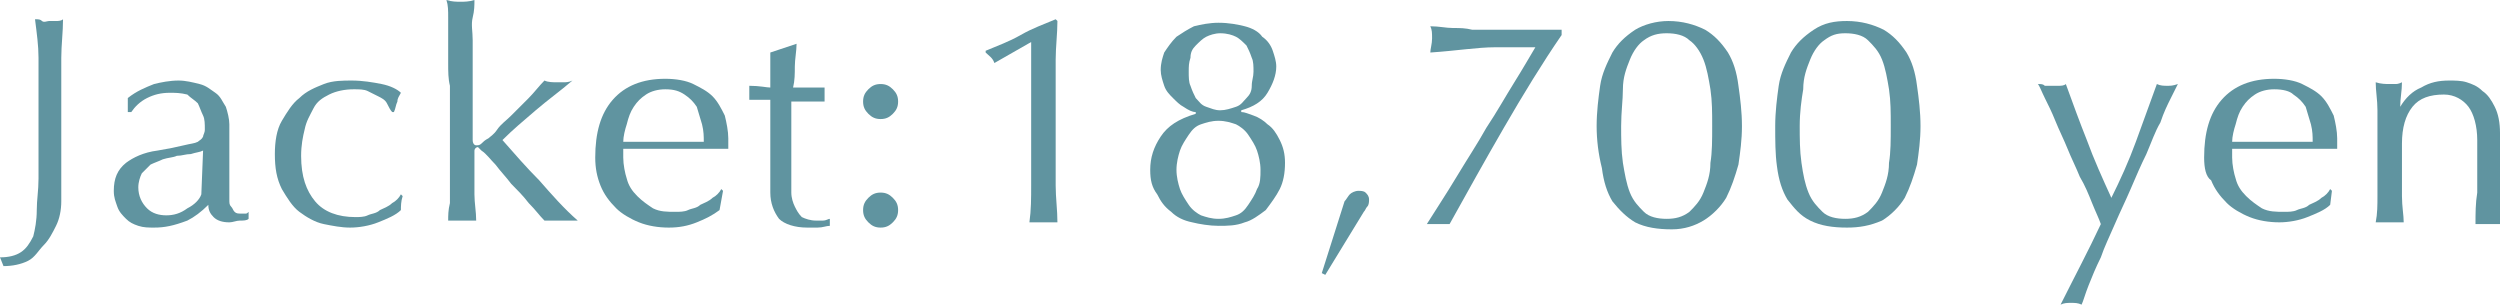
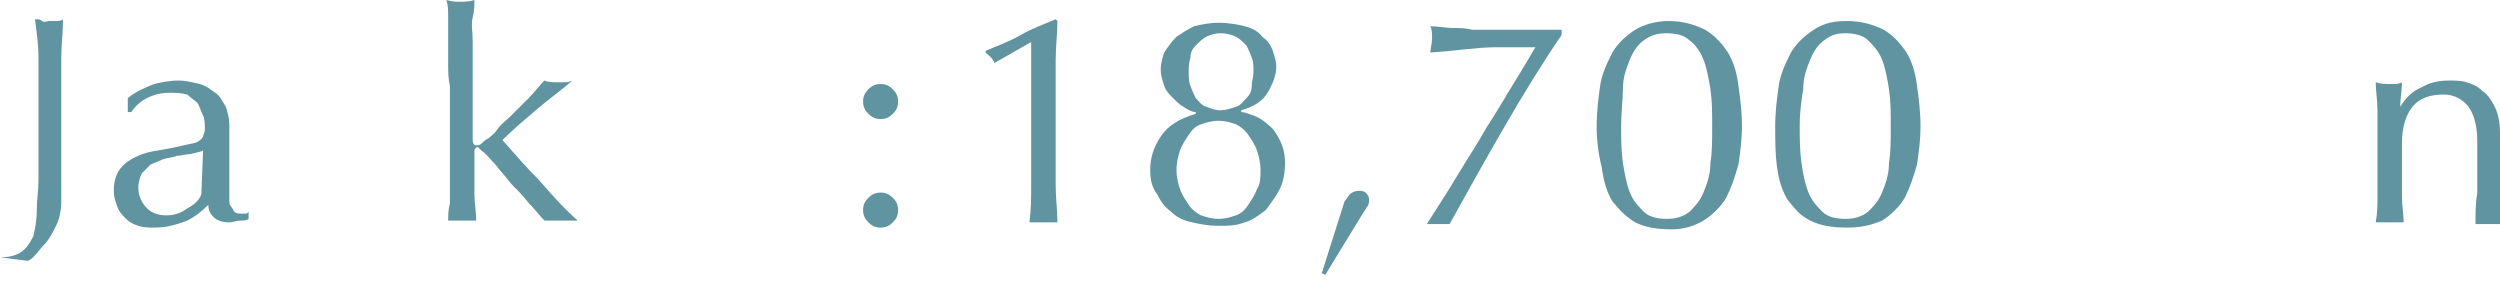
<svg xmlns="http://www.w3.org/2000/svg" version="1.1" id="b" x="0px" y="0px" viewBox="0 0 142.8 17.4" style="enable-background:new 0 0 142.8 17.4;" xml:space="preserve">
  <style type="text/css">
	.st0{fill:#6094A0;}
</style>
-   <path class="st0" d="M1.2,14.4c0.3-0.2,0.5-0.5,0.7-0.9C2,13.1,2.1,12.6,2.1,12s0.1-1.1,0.1-1.8V5.5c0-0.7,0-1.5,0-2.2  S2.1,1.9,2,1.1c0.2,0,0.3,0,0.4,0.1s0.3,0,0.4,0c0.1,0,0.3,0,0.4,0c0.1,0,0.3,0,0.4-0.1c0,0.7-0.1,1.5-0.1,2.2s0,1.5,0,2.2  c0,0.5,0,1,0,1.6s0,1.1,0,1.6s0,1,0,1.5s0,0.9,0,1.3c0,0.5-0.1,1-0.3,1.4S2.8,13.7,2.5,14S2,14.7,1.6,14.9s-0.9,0.3-1.4,0.3L0,14.7  C0.5,14.7,0.9,14.6,1.2,14.4L1.2,14.4L1.2,14.4z" />
+   <path class="st0" d="M1.2,14.4c0.3-0.2,0.5-0.5,0.7-0.9C2,13.1,2.1,12.6,2.1,12s0.1-1.1,0.1-1.8V5.5c0-0.7,0-1.5,0-2.2  S2.1,1.9,2,1.1c0.2,0,0.3,0,0.4,0.1s0.3,0,0.4,0c0.1,0,0.3,0,0.4,0c0.1,0,0.3,0,0.4-0.1c0,0.7-0.1,1.5-0.1,2.2s0,1.5,0,2.2  c0,0.5,0,1,0,1.6s0,1.1,0,1.6s0,1,0,1.5s0,0.9,0,1.3c0,0.5-0.1,1-0.3,1.4S2.8,13.7,2.5,14S2,14.7,1.6,14.9L0,14.7  C0.5,14.7,0.9,14.6,1.2,14.4L1.2,14.4L1.2,14.4z" />
  <path class="st0" d="M7.3,5.6c0.5-0.4,1-0.6,1.5-0.8c0.4-0.1,0.9-0.2,1.4-0.2c0.4,0,0.8,0.1,1.2,0.2s0.6,0.3,0.9,0.5  s0.4,0.5,0.6,0.8c0.1,0.3,0.2,0.7,0.2,1c0,0.6,0,1.3,0,1.9s0,1.3,0,2c0,0.1,0,0.3,0,0.4c0,0.2,0,0.3,0.1,0.4s0.1,0.2,0.2,0.3  c0.1,0.1,0.2,0.1,0.4,0.1c0.1,0,0.1,0,0.2,0s0.1,0,0.2-0.1v0.4c-0.1,0.1-0.3,0.1-0.5,0.1s-0.4,0.1-0.6,0.1c-0.4,0-0.7-0.1-0.9-0.3  s-0.3-0.4-0.3-0.7c-0.4,0.4-0.8,0.7-1.2,0.9C9.9,12.9,9.4,13,8.8,13c-0.3,0-0.6,0-0.9-0.1c-0.3-0.1-0.5-0.2-0.7-0.4  s-0.4-0.4-0.5-0.7s-0.2-0.5-0.2-0.9c0-0.7,0.2-1.2,0.7-1.6C7.6,9,8.2,8.7,9,8.6c0.6-0.1,1.1-0.2,1.5-0.3s0.6-0.1,0.8-0.2  C11.4,8,11.5,8,11.6,7.8c0-0.1,0.1-0.2,0.1-0.4c0-0.3,0-0.6-0.1-0.8s-0.2-0.5-0.3-0.7c-0.2-0.2-0.4-0.3-0.6-0.5  c-0.4-0.1-0.7-0.1-1-0.1c-0.5,0-0.9,0.1-1.3,0.3C8,5.8,7.7,6.1,7.5,6.4H7.3V5.6L7.3,5.6z M11.6,8.6c-0.2,0.1-0.4,0.1-0.7,0.2  c-0.3,0-0.5,0.1-0.8,0.1C9.9,9,9.6,9,9.3,9.1C9.1,9.2,8.8,9.3,8.6,9.4C8.4,9.6,8.3,9.7,8.1,9.9c-0.1,0.2-0.2,0.5-0.2,0.8  c0,0.5,0.2,0.9,0.5,1.2s0.7,0.4,1.1,0.4c0.4,0,0.8-0.1,1.2-0.4c0.4-0.2,0.7-0.5,0.8-0.8C11.5,11.1,11.6,8.6,11.6,8.6z" />
-   <path class="st0" d="M15.7,8.8c0-0.7,0.1-1.4,0.4-1.9c0.3-0.5,0.6-1,1-1.3C17.5,5.2,18,5,18.5,4.8s1.1-0.2,1.6-0.2  c0.6,0,1.2,0.1,1.7,0.2s0.9,0.3,1.1,0.5c-0.1,0.2-0.2,0.3-0.2,0.5c-0.1,0.2-0.1,0.4-0.2,0.6h-0.1c-0.1-0.1-0.2-0.3-0.3-0.5  c-0.1-0.2-0.3-0.3-0.5-0.4S21.2,5.3,21,5.2s-0.5-0.1-0.8-0.1c-0.5,0-1,0.1-1.4,0.3c-0.4,0.2-0.7,0.4-0.9,0.8s-0.4,0.7-0.5,1.2  c-0.1,0.4-0.2,0.9-0.2,1.5c0,1.2,0.3,2,0.8,2.6c0.5,0.6,1.3,0.9,2.3,0.9c0.2,0,0.5,0,0.7-0.1s0.5-0.1,0.7-0.3  c0.2-0.1,0.5-0.2,0.7-0.4c0.2-0.1,0.4-0.3,0.5-0.5l0.1,0.1c-0.1,0.3-0.1,0.6-0.1,0.8c-0.3,0.3-0.8,0.5-1.3,0.7  C21.1,12.9,20.5,13,20,13s-1-0.1-1.5-0.2s-1-0.4-1.4-0.7s-0.7-0.8-1-1.3C15.8,10.2,15.7,9.6,15.7,8.8z" />
  <path class="st0" d="M25.6,3.6c0-0.5,0-0.9,0-1.3s0-0.9,0-1.3s0-0.7-0.1-1c0.3,0.1,0.6,0.1,0.8,0.1c0.2,0,0.5,0,0.8-0.1  c0,0.3,0,0.6-0.1,1s0,0.8,0,1.3c0,0.4,0,0.9,0,1.3c0,0.5,0,0.9,0,1.3V8c0,0.2,0.1,0.3,0.2,0.3s0.2,0,0.3-0.1  c0.1-0.1,0.2-0.2,0.4-0.3c0.1-0.1,0.3-0.2,0.5-0.5s0.5-0.5,0.8-0.8s0.6-0.6,1-1c0.3-0.3,0.6-0.7,0.9-1c0.2,0.1,0.5,0.1,0.7,0.1  c0.1,0,0.3,0,0.4,0s0.3,0,0.5-0.1c-0.7,0.6-1.4,1.1-2.1,1.7S29.3,7.4,28.7,8c0.7,0.8,1.4,1.6,2.1,2.3c0.7,0.8,1.4,1.6,2.2,2.3  c-0.2,0-0.4,0-0.5,0h-0.9c-0.2,0-0.3,0-0.5,0c-0.3-0.3-0.5-0.6-0.9-1c-0.3-0.4-0.7-0.8-1-1.1c-0.3-0.4-0.6-0.7-0.9-1.1  c-0.3-0.3-0.5-0.6-0.8-0.8l-0.1-0.1l-0.1-0.1c-0.1,0-0.2,0.1-0.2,0.2v1c0,0.5,0,1,0,1.5s0.1,1,0.1,1.5c-0.3,0-0.5,0-0.8,0  s-0.5,0-0.8,0c0-0.3,0-0.6,0.1-1c0-0.4,0-0.8,0-1.3s0-0.9,0-1.3c0-0.5,0-0.9,0-1.3V4.9C25.6,4.5,25.6,4.1,25.6,3.6z" />
-   <path class="st0" d="M34,9c0-1.4,0.3-2.5,1-3.3s1.7-1.2,3-1.2c0.6,0,1.2,0.1,1.6,0.3s0.8,0.4,1.1,0.7c0.3,0.3,0.5,0.7,0.7,1.1  c0.1,0.4,0.2,0.9,0.2,1.3c0,0.1,0,0.2,0,0.3s0,0.2,0,0.3c-0.6,0-1.3,0-1.9,0c-0.6,0-1.2,0-1.9,0c-0.4,0-0.8,0-1.1,0  c-0.4,0-0.8,0-1.1,0c0,0.1,0,0.1,0,0.3V9c0,0.4,0.1,0.9,0.2,1.2c0.1,0.4,0.3,0.7,0.6,1s0.6,0.5,0.9,0.7c0.4,0.2,0.8,0.2,1.3,0.2  c0.2,0,0.5,0,0.7-0.1s0.5-0.1,0.7-0.3c0.2-0.1,0.5-0.2,0.7-0.4c0.2-0.1,0.4-0.3,0.5-0.5l0.1,0.1L41.1,12c-0.4,0.3-0.8,0.5-1.3,0.7  s-1,0.3-1.6,0.3s-1.2-0.1-1.7-0.3s-1-0.5-1.3-0.8c-0.4-0.4-0.7-0.8-0.9-1.3C34.1,10.1,34,9.6,34,9L34,9L34,9z M38,5.1  c-0.4,0-0.8,0.1-1.1,0.3s-0.5,0.4-0.7,0.7c-0.2,0.3-0.3,0.6-0.4,1c-0.1,0.3-0.2,0.7-0.2,1c0.4,0,0.7,0,1.1,0c0.4,0,0.8,0,1.1,0  c0.4,0,0.8,0,1.2,0s0.8,0,1.2,0c0-0.3,0-0.6-0.1-1c-0.1-0.3-0.2-0.7-0.3-1c-0.2-0.3-0.4-0.5-0.7-0.7S38.5,5.1,38,5.1L38,5.1z" />
-   <path class="st0" d="M45.5,2.5c0,0.4-0.1,0.9-0.1,1.3s0,0.8-0.1,1.2c0.1,0,0.4,0,0.7,0c0.4,0,0.7,0,1.1,0c0,0,0,0.1,0,0.2v0.4  c0,0.1,0,0.1,0,0.2c-0.2,0-0.3,0-0.5,0s-0.3,0-0.5,0h-0.9c0,0,0,0.2,0,0.5s0,0.7,0,1.1s0,0.9,0,1.4s0,0.9,0,1.3c0,0.3,0,0.6,0,0.9  c0,0.3,0.1,0.6,0.2,0.8c0.1,0.2,0.2,0.4,0.4,0.6c0.2,0.1,0.5,0.2,0.8,0.2c0.1,0,0.2,0,0.4,0s0.3-0.1,0.4-0.1v0.4  c-0.2,0-0.4,0.1-0.7,0.1c-0.2,0-0.4,0-0.6,0c-0.7,0-1.3-0.2-1.6-0.5C44.2,12.1,44,11.6,44,11c0-0.3,0-0.6,0-1s0-0.7,0-1.2  c0-0.4,0-0.9,0-1.4s0-1.1,0-1.7h-0.6c-0.1,0-0.2,0-0.3,0s-0.2,0-0.3,0c0-0.1,0-0.1,0-0.2s0-0.1,0-0.2s0-0.1,0-0.2s0-0.1,0-0.2  c0.6,0,1,0.1,1.2,0.1c0-0.2,0-0.5,0-0.9s0-0.7,0-1.1L45.5,2.5L45.5,2.5L45.5,2.5z" />
  <path class="st0" d="M49.3,5.8c0-0.3,0.1-0.5,0.3-0.7s0.4-0.3,0.7-0.3s0.5,0.1,0.7,0.3c0.2,0.2,0.3,0.4,0.3,0.7S51.2,6.3,51,6.5  s-0.4,0.3-0.7,0.3s-0.5-0.1-0.7-0.3C49.4,6.3,49.3,6.1,49.3,5.8z M49.3,12c0-0.3,0.1-0.5,0.3-0.7S50,11,50.3,11s0.5,0.1,0.7,0.3  s0.3,0.4,0.3,0.7s-0.1,0.5-0.3,0.7S50.6,13,50.3,13s-0.5-0.1-0.7-0.3C49.4,12.5,49.3,12.3,49.3,12z" />
  <g>
    <path class="st0" d="M56.8,3.6c-0.1-0.3-0.3-0.4-0.5-0.6V2.9c0.7-0.3,1.3-0.5,2-0.9s1.3-0.6,2-0.9l0.1,0.1c0,0.7-0.1,1.5-0.1,2.2   s0,1.5,0,2.2v2.8c0,0.7,0,1.5,0,2.2s0.1,1.4,0.1,2.1c-0.1,0-0.3,0-0.4,0h-0.8c-0.1,0-0.3,0-0.4,0c0.1-0.7,0.1-1.4,0.1-2.1   c0-0.7,0-1.4,0-2.2v-6L56.8,3.6z" />
    <path class="st0" d="M65.7,9.7c0-0.7,0.2-1.3,0.6-1.9c0.4-0.6,1-1,2-1.3V6.4c-0.2,0-0.4-0.1-0.7-0.3C67.4,6,67.2,5.8,67,5.6   s-0.4-0.4-0.5-0.7c-0.1-0.3-0.2-0.6-0.2-0.9c0-0.4,0.1-0.7,0.2-1c0.2-0.3,0.4-0.6,0.7-0.9c0.3-0.2,0.6-0.4,1-0.6   c0.4-0.1,0.9-0.2,1.4-0.2c0.6,0,1.1,0.1,1.5,0.2c0.4,0.1,0.8,0.3,1,0.6c0.3,0.2,0.5,0.5,0.6,0.8c0.1,0.3,0.2,0.6,0.2,0.9   c0,0.5-0.2,1-0.5,1.5s-0.8,0.8-1.5,1v0.1c0.2,0,0.4,0.1,0.7,0.2s0.6,0.3,0.8,0.5c0.3,0.2,0.5,0.5,0.7,0.9s0.3,0.8,0.3,1.3   c0,0.6-0.1,1.1-0.3,1.5c-0.2,0.4-0.5,0.8-0.8,1.2c-0.4,0.3-0.8,0.6-1.2,0.7c-0.5,0.2-1,0.2-1.5,0.2s-1.1-0.1-1.5-0.2   c-0.5-0.1-0.9-0.3-1.2-0.6c-0.4-0.3-0.6-0.6-0.8-1C65.8,10.7,65.7,10.3,65.7,9.7L65.7,9.7L65.7,9.7z M72,9.7c0-0.4-0.1-0.8-0.2-1.1   c-0.1-0.3-0.3-0.6-0.5-0.9s-0.5-0.5-0.7-0.6c-0.3-0.1-0.6-0.2-1-0.2c-0.4,0-0.7,0.1-1,0.2s-0.5,0.3-0.7,0.6   c-0.2,0.3-0.4,0.6-0.5,0.9c-0.1,0.3-0.2,0.7-0.2,1.1s0.1,0.8,0.2,1.1c0.1,0.3,0.3,0.6,0.5,0.9s0.5,0.5,0.7,0.6   c0.3,0.1,0.6,0.2,1,0.2c0.4,0,0.7-0.1,1-0.2c0.3-0.1,0.5-0.3,0.7-0.6s0.4-0.6,0.5-0.9C72,10.5,72,10.1,72,9.7z M71.6,4.1   c0-0.3,0-0.6-0.1-0.8c-0.1-0.3-0.2-0.5-0.3-0.7c-0.2-0.2-0.4-0.4-0.6-0.5c-0.2-0.1-0.5-0.2-0.9-0.2c-0.3,0-0.6,0.1-0.8,0.2   c-0.2,0.1-0.4,0.3-0.6,0.5S68,3,68,3.3c-0.1,0.3-0.1,0.5-0.1,0.8s0,0.6,0.1,0.8c0.1,0.3,0.2,0.5,0.3,0.7c0.2,0.2,0.3,0.4,0.6,0.5   c0.3,0.1,0.5,0.2,0.8,0.2s0.6-0.1,0.9-0.2s0.4-0.3,0.6-0.5s0.3-0.4,0.3-0.7C71.5,4.6,71.6,4.4,71.6,4.1z" />
    <path class="st0" d="M77.1,11.1c0.1-0.1,0.3-0.2,0.5-0.2c0.1,0,0.3,0,0.4,0.1c0.1,0.1,0.2,0.2,0.2,0.4c0,0.1,0,0.3-0.1,0.4   C78,11.9,78,12,77.9,12.1l-2.2,3.6l-0.2-0.1l1.3-4.1C76.9,11.4,77,11.2,77.1,11.1z" />
    <path class="st0" d="M85.9,7.3c-1.1,1.9-2.1,3.7-3.1,5.5c-0.2,0-0.4,0-0.7,0c-0.2,0-0.4,0-0.6,0c0.5-0.8,1.1-1.7,1.7-2.7   c0.6-1,1.2-1.9,1.7-2.8c0.6-0.9,1.1-1.8,1.6-2.6s0.9-1.5,1.2-2c-0.5,0-1.3,0-2.3,0S83.2,2.9,81.7,3c0-0.2,0.1-0.5,0.1-0.8   s0-0.5-0.1-0.7c0.5,0,0.9,0.1,1.3,0.1c0.4,0,0.7,0,1.1,0.1c0.3,0,0.6,0,1.1,0s0.9,0,1.4,0h0.8c0.4,0,0.7,0,0.9,0c0.3,0,0.6,0,0.9,0   V2C88.1,3.6,87,5.4,85.9,7.3L85.9,7.3z" />
    <path class="st0" d="M91.2,7.2c0-0.8,0.1-1.6,0.2-2.3c0.1-0.7,0.4-1.3,0.7-1.9c0.3-0.5,0.7-0.9,1.3-1.3c0.5-0.3,1.2-0.5,1.9-0.5   c0.8,0,1.5,0.2,2.1,0.5C97.9,2,98.3,2.4,98.7,3c0.3,0.5,0.5,1.1,0.6,1.9c0.1,0.7,0.2,1.5,0.2,2.3s-0.1,1.5-0.2,2.2   c-0.2,0.7-0.4,1.3-0.7,1.9c-0.3,0.5-0.8,1-1.3,1.3s-1.1,0.5-1.8,0.5c-0.8,0-1.5-0.1-2.1-0.4c-0.5-0.3-0.9-0.7-1.3-1.2   c-0.3-0.5-0.5-1.1-0.6-1.9C91.3,8.8,91.2,8,91.2,7.2z M92.6,7.2c0,0.7,0,1.4,0.1,2.1c0.1,0.6,0.2,1.2,0.4,1.7s0.5,0.8,0.8,1.1   s0.8,0.4,1.3,0.4s0.9-0.1,1.3-0.4c0.3-0.3,0.6-0.6,0.8-1.1s0.4-1,0.4-1.7c0.1-0.6,0.1-1.3,0.1-2.1s0-1.4-0.1-2.1   c-0.1-0.6-0.2-1.2-0.4-1.7c-0.2-0.5-0.5-0.9-0.8-1.1c-0.3-0.3-0.8-0.4-1.3-0.4S94.3,2,93.9,2.3c-0.3,0.2-0.6,0.6-0.8,1.1   c-0.2,0.5-0.4,1-0.4,1.7C92.7,5.7,92.6,6.4,92.6,7.2z" />
    <g>
      <path class="st0" d="M101.4,7.2c0-0.8,0.1-1.6,0.2-2.3c0.1-0.7,0.4-1.3,0.7-1.9c0.3-0.5,0.7-0.9,1.3-1.3s1.2-0.5,1.9-0.5    c0.8,0,1.5,0.2,2.1,0.5c0.5,0.3,0.9,0.7,1.3,1.3c0.3,0.5,0.5,1.1,0.6,1.9c0.1,0.7,0.2,1.5,0.2,2.3s-0.1,1.5-0.2,2.2    c-0.2,0.7-0.4,1.3-0.7,1.9c-0.3,0.5-0.8,1-1.3,1.3c-0.7,0.3-1.3,0.4-2,0.4c-0.8,0-1.5-0.1-2.1-0.4c-0.6-0.3-0.9-0.7-1.3-1.2    c-0.3-0.5-0.5-1.1-0.6-1.9C101.4,8.8,101.4,8,101.4,7.2L101.4,7.2L101.4,7.2z M102.8,7.2c0,0.7,0,1.4,0.1,2.1    c0.1,0.7,0.2,1.2,0.4,1.7c0.2,0.5,0.5,0.8,0.8,1.1s0.8,0.4,1.3,0.4s0.9-0.1,1.3-0.4c0.3-0.3,0.6-0.6,0.8-1.1    c0.2-0.5,0.4-1,0.4-1.7C108,8.7,108,8,108,7.2s0-1.4-0.1-2.1c-0.1-0.6-0.2-1.2-0.4-1.7s-0.5-0.8-0.8-1.1s-0.8-0.4-1.3-0.4    s-0.8,0.1-1.2,0.4c-0.3,0.2-0.6,0.6-0.8,1.1c-0.2,0.5-0.4,1-0.4,1.7C102.9,5.7,102.8,6.4,102.8,7.2z" />
-       <path class="st0" d="M120,12.8c-0.1-0.3-0.3-0.7-0.5-1.2s-0.4-1-0.7-1.5c-0.2-0.5-0.5-1.1-0.7-1.6s-0.5-1.1-0.7-1.6    S117,6,116.8,5.6c-0.2-0.4-0.3-0.7-0.4-0.8c0.2,0,0.3,0,0.4,0.1c0.1,0,0.3,0,0.4,0c0.1,0,0.3,0,0.4,0c0.1,0,0.3,0,0.4-0.1    c0.4,1.1,0.8,2.2,1.2,3.2c0.4,1.1,0.9,2.2,1.4,3.3c0.5-1,1-2.1,1.4-3.2c0.4-1.1,0.8-2.2,1.2-3.3c0.2,0.1,0.4,0.1,0.6,0.1    s0.3,0,0.6-0.1c-0.1,0.2-0.2,0.4-0.4,0.8s-0.4,0.8-0.6,1.4c-0.3,0.5-0.5,1.1-0.8,1.8c-0.3,0.6-0.6,1.3-0.9,2s-0.6,1.3-0.9,2    s-0.6,1.3-0.8,1.9c-0.3,0.6-0.5,1.1-0.7,1.6c-0.2,0.5-0.3,0.9-0.4,1.1c-0.2-0.1-0.4-0.1-0.6-0.1s-0.4,0-0.6,0.1    C118.5,15.8,119.3,14.3,120,12.8L120,12.8L120,12.8z" />
-       <path class="st0" d="M125.9,9c0-1.4,0.3-2.5,1-3.3s1.7-1.2,3-1.2c0.6,0,1.2,0.1,1.6,0.3c0.4,0.2,0.8,0.4,1.1,0.7    c0.3,0.3,0.5,0.7,0.7,1.1c0.1,0.4,0.2,0.9,0.2,1.3c0,0.1,0,0.2,0,0.3s0,0.2,0,0.3c-0.6,0-1.3,0-1.9,0c-0.6,0-1.2,0-1.9,0    c-0.4,0-0.8,0-1.1,0c-0.4,0-0.8,0-1.1,0c0,0.1,0,0.1,0,0.3V9c0,0.4,0.1,0.9,0.2,1.2c0.1,0.4,0.3,0.7,0.6,1s0.6,0.5,0.9,0.7    c0.4,0.2,0.8,0.2,1.3,0.2c0.2,0,0.5,0,0.7-0.1s0.5-0.1,0.7-0.3c0.2-0.1,0.5-0.2,0.7-0.4c0.2-0.1,0.4-0.3,0.5-0.5l0.1,0.1l-0.1,0.8    c-0.3,0.3-0.8,0.5-1.3,0.7s-1.1,0.3-1.6,0.3c-0.6,0-1.2-0.1-1.7-0.3s-1-0.5-1.3-0.8c-0.4-0.4-0.7-0.8-0.9-1.3    C126,10.1,125.9,9.6,125.9,9L125.9,9z M129.9,5.1c-0.4,0-0.8,0.1-1.1,0.3c-0.3,0.2-0.5,0.4-0.7,0.7c-0.2,0.3-0.3,0.6-0.4,1    c-0.1,0.3-0.2,0.7-0.2,1c0.4,0,0.7,0,1.1,0c0.4,0,0.8,0,1.1,0c0.4,0,0.8,0,1.2,0s0.8,0,1.2,0c0-0.3,0-0.6-0.1-1    c-0.1-0.3-0.2-0.7-0.3-1c-0.2-0.3-0.4-0.5-0.7-0.7C130.8,5.2,130.4,5.1,129.9,5.1z" />
      <path class="st0" d="M141,6.1c-0.3-0.4-0.8-0.7-1.4-0.7c-0.8,0-1.4,0.2-1.8,0.7c-0.4,0.5-0.6,1.2-0.6,2.1v1.4c0,0.5,0,1,0,1.6    s0.1,1.1,0.1,1.5c-0.3,0-0.5,0-0.8,0s-0.5,0-0.8,0c0.1-0.5,0.1-1,0.1-1.5c0-0.6,0-1.1,0-1.6V7.9c0-0.5,0-1,0-1.6s-0.1-1.1-0.1-1.6    c0.3,0.1,0.6,0.1,0.8,0.1c0.1,0,0.2,0,0.3,0c0.1,0,0.2,0,0.4-0.1c0,0.5-0.1,0.9-0.1,1.4l0,0c0.3-0.5,0.7-0.9,1.2-1.1    c0.5-0.3,1-0.4,1.6-0.4c0.3,0,0.7,0,1,0.1s0.6,0.2,0.9,0.5c0.3,0.2,0.5,0.5,0.7,0.9s0.3,0.9,0.3,1.5c0,0.5,0,1,0,1.5s0,1.1,0,1.6    v1.1c0,0.2,0,0.4,0,0.5s0,0.3,0,0.5c-0.2,0-0.5,0-0.7,0s-0.5,0-0.7,0c0-0.6,0-1.2,0.1-1.8c0-0.6,0-1.3,0-1.9V8    C141.5,7.2,141.3,6.5,141,6.1L141,6.1L141,6.1z" />
    </g>
  </g>
</svg>